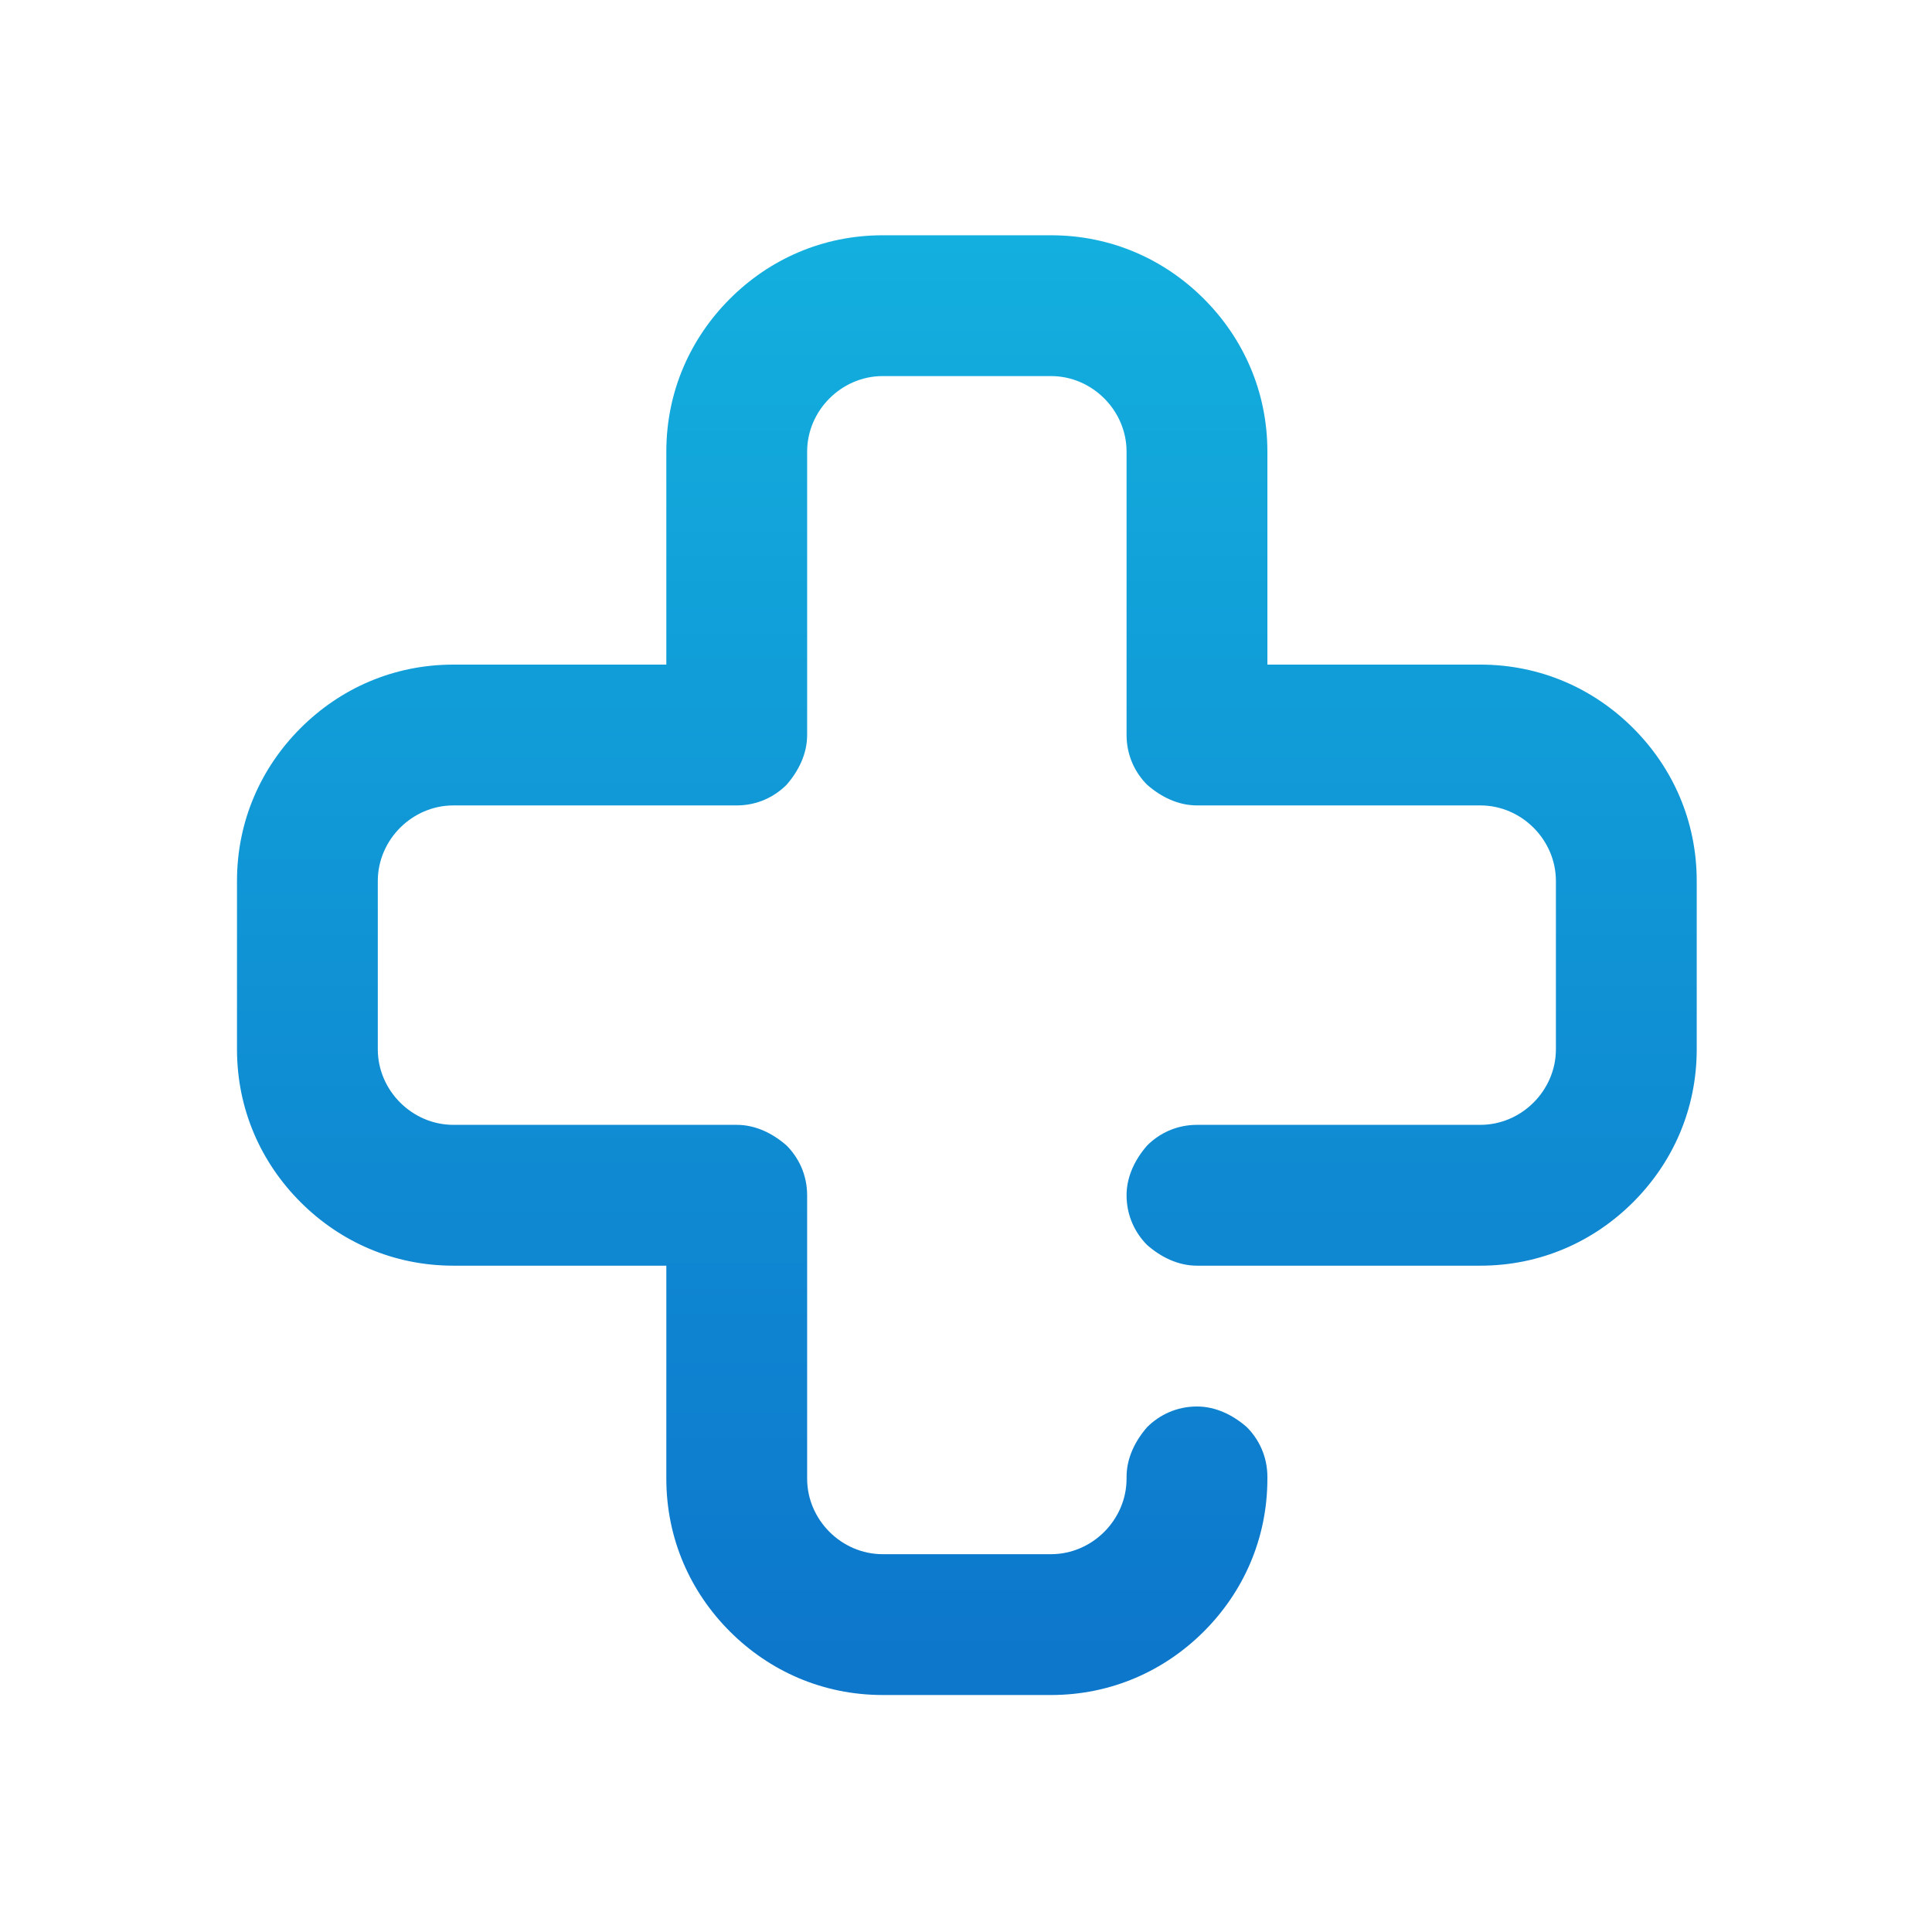
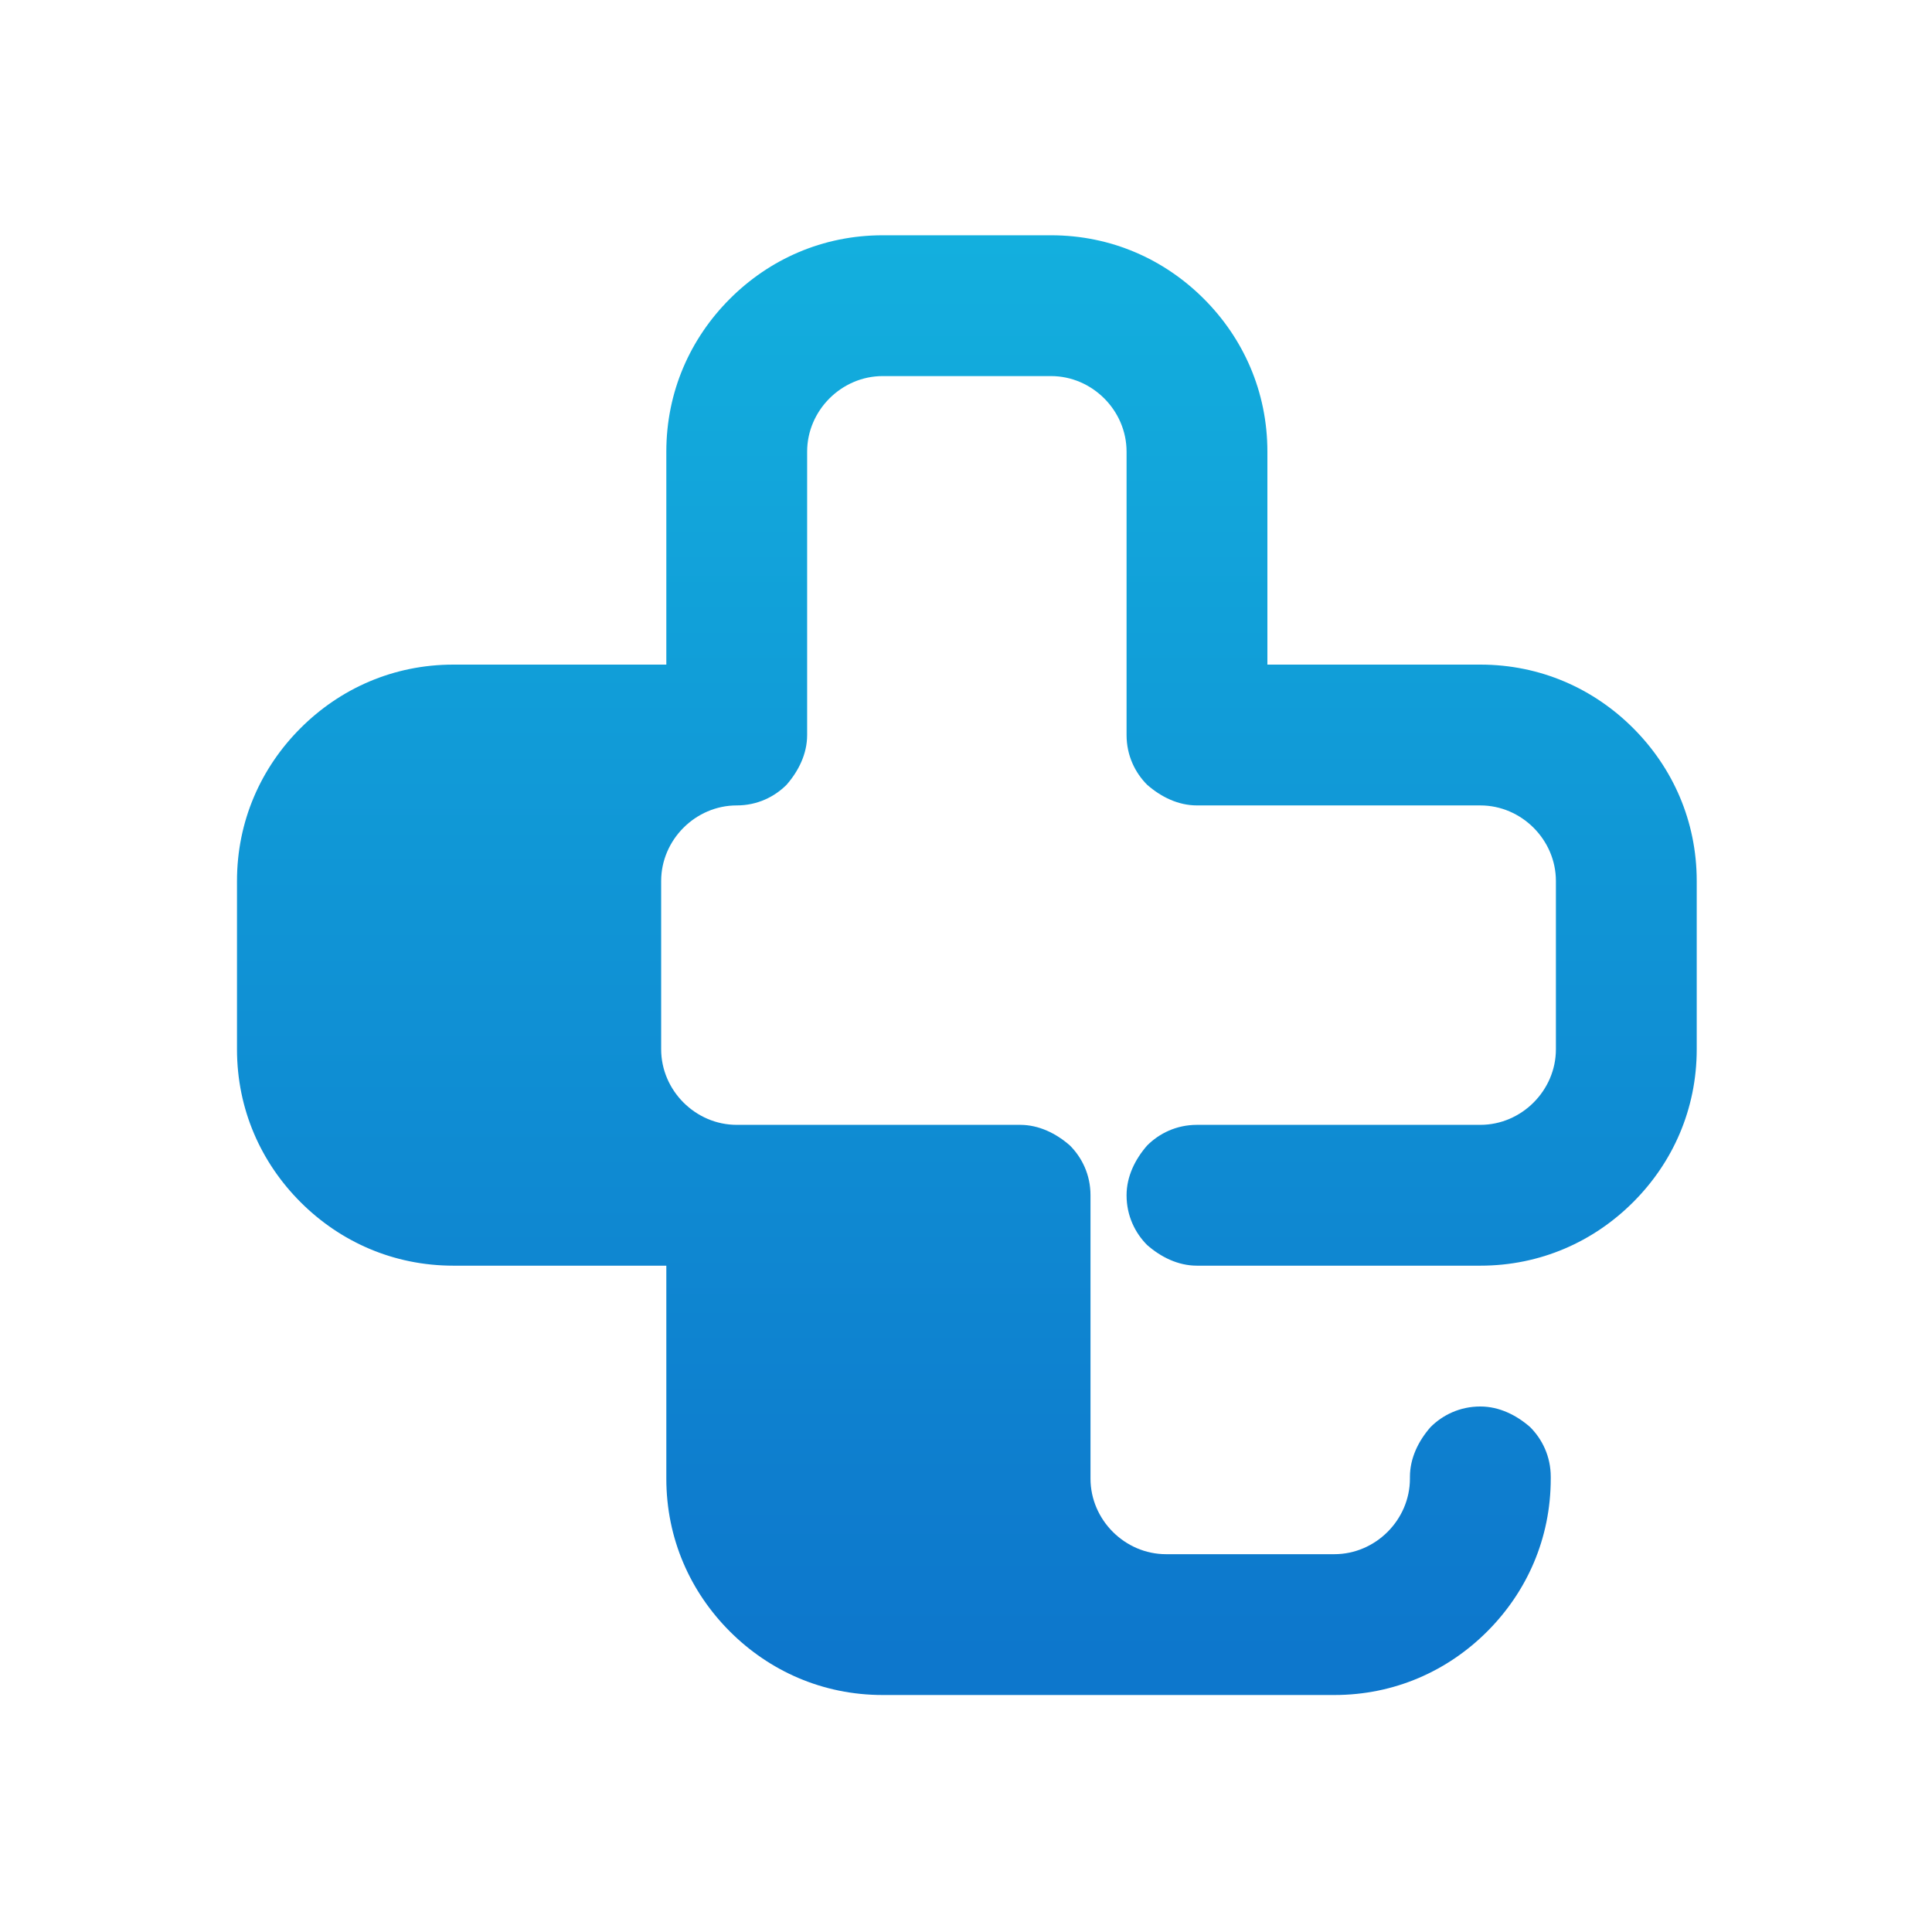
<svg xmlns="http://www.w3.org/2000/svg" xml:space="preserve" width="5.4mm" height="5.4mm" version="1.1" style="shape-rendering:geometricPrecision; text-rendering:geometricPrecision; image-rendering:optimizeQuality; fill-rule:evenodd; clip-rule:evenodd" viewBox="0 0 11.25 11.25">
  <defs>
    <style type="text/css">
   
    .fil0 {fill:none}
    .fil1 {fill:url(#id0);fill-rule:nonzero}
   
  </style>
    <linearGradient id="id0" gradientUnits="userSpaceOnUse" x1="5.48" y1="9.63" x2="5.48" y2="1.26">
      <stop offset="0" style="stop-opacity:1; stop-color:#0D77CC" />
      <stop offset="1" style="stop-opacity:1; stop-color:#13B0DE" />
    </linearGradient>
  </defs>
  <g id="Слой_x0020_1">
-     <rect class="fil0" x="-0" width="11.25" height="11.25" />
-     <path class="fil1" d="M6.12 9.87l-0.98 0c-0.35,0 -0.66,-0.14 -0.89,-0.37 -0.23,-0.23 -0.37,-0.54 -0.37,-0.89l0 -1.24 -1.24 0c-0.35,0 -0.66,-0.14 -0.89,-0.37 -0.23,-0.23 -0.37,-0.54 -0.37,-0.89l0 -0.98c0,-0.35 0.14,-0.66 0.37,-0.89 0.23,-0.23 0.54,-0.37 0.89,-0.37l1.24 0 0 -1.24c0,-0.35 0.14,-0.66 0.37,-0.89 0.23,-0.23 0.54,-0.37 0.89,-0.37l0.98 0c0.35,0 0.66,0.14 0.89,0.37 0.23,0.23 0.37,0.54 0.37,0.89l0 1.24 1.24 0c0.35,0 0.66,0.14 0.89,0.37 0.23,0.23 0.37,0.54 0.37,0.89l0 0.98c0,0.35 -0.14,0.66 -0.37,0.89 -0.23,0.23 -0.54,0.37 -0.89,0.37l-1.65 0c-0.11,0 -0.21,-0.05 -0.29,-0.12 -0.07,-0.07 -0.12,-0.17 -0.12,-0.29 0,-0.11 0.05,-0.21 0.12,-0.29 0.07,-0.07 0.17,-0.12 0.29,-0.12l1.65 0c0.12,0 0.23,-0.05 0.31,-0.13 0.08,-0.08 0.13,-0.19 0.13,-0.31l0 -0.98c0,-0.12 -0.05,-0.23 -0.13,-0.31 -0.08,-0.08 -0.19,-0.13 -0.31,-0.13l-1.65 0c-0.11,0 -0.21,-0.05 -0.29,-0.12 -0.07,-0.07 -0.12,-0.17 -0.12,-0.29l0 -1.65c0,-0.12 -0.05,-0.23 -0.13,-0.31 -0.08,-0.08 -0.19,-0.13 -0.31,-0.13l-0.98 0c-0.12,0 -0.23,0.05 -0.31,0.13 -0.08,0.08 -0.13,0.19 -0.13,0.31l0 1.65c0,0.11 -0.05,0.21 -0.12,0.29 -0.07,0.07 -0.17,0.12 -0.29,0.12l-1.65 0c-0.12,0 -0.23,0.05 -0.31,0.13 -0.08,0.08 -0.13,0.19 -0.13,0.31l0 0.98c0,0.12 0.05,0.23 0.13,0.31 0.08,0.08 0.19,0.13 0.31,0.13l1.65 0c0.11,0 0.21,0.05 0.29,0.12 0.07,0.07 0.12,0.17 0.12,0.29l0 1.65c0,0.12 0.05,0.23 0.13,0.31 0.08,0.08 0.19,0.13 0.31,0.13l0.98 0c0.12,0 0.23,-0.05 0.31,-0.13 0.08,-0.08 0.13,-0.19 0.13,-0.31l0 -0.01c0,-0.11 0.05,-0.21 0.12,-0.29 0.07,-0.07 0.17,-0.12 0.29,-0.12 0.11,0 0.21,0.05 0.29,0.12 0.07,0.07 0.12,0.17 0.12,0.29l0 0.01c0,0.35 -0.14,0.66 -0.37,0.89 -0.23,0.23 -0.54,0.37 -0.89,0.37z" />
+     <path class="fil1" d="M6.12 9.87l-0.98 0c-0.35,0 -0.66,-0.14 -0.89,-0.37 -0.23,-0.23 -0.37,-0.54 -0.37,-0.89l0 -1.24 -1.24 0c-0.35,0 -0.66,-0.14 -0.89,-0.37 -0.23,-0.23 -0.37,-0.54 -0.37,-0.89l0 -0.98c0,-0.35 0.14,-0.66 0.37,-0.89 0.23,-0.23 0.54,-0.37 0.89,-0.37l1.24 0 0 -1.24c0,-0.35 0.14,-0.66 0.37,-0.89 0.23,-0.23 0.54,-0.37 0.89,-0.37l0.98 0c0.35,0 0.66,0.14 0.89,0.37 0.23,0.23 0.37,0.54 0.37,0.89l0 1.24 1.24 0c0.35,0 0.66,0.14 0.89,0.37 0.23,0.23 0.37,0.54 0.37,0.89l0 0.98c0,0.35 -0.14,0.66 -0.37,0.89 -0.23,0.23 -0.54,0.37 -0.89,0.37l-1.65 0c-0.11,0 -0.21,-0.05 -0.29,-0.12 -0.07,-0.07 -0.12,-0.17 -0.12,-0.29 0,-0.11 0.05,-0.21 0.12,-0.29 0.07,-0.07 0.17,-0.12 0.29,-0.12l1.65 0c0.12,0 0.23,-0.05 0.31,-0.13 0.08,-0.08 0.13,-0.19 0.13,-0.31l0 -0.98c0,-0.12 -0.05,-0.23 -0.13,-0.31 -0.08,-0.08 -0.19,-0.13 -0.31,-0.13l-1.65 0c-0.11,0 -0.21,-0.05 -0.29,-0.12 -0.07,-0.07 -0.12,-0.17 -0.12,-0.29l0 -1.65c0,-0.12 -0.05,-0.23 -0.13,-0.31 -0.08,-0.08 -0.19,-0.13 -0.31,-0.13l-0.98 0c-0.12,0 -0.23,0.05 -0.31,0.13 -0.08,0.08 -0.13,0.19 -0.13,0.31l0 1.65c0,0.11 -0.05,0.21 -0.12,0.29 -0.07,0.07 -0.17,0.12 -0.29,0.12c-0.12,0 -0.23,0.05 -0.31,0.13 -0.08,0.08 -0.13,0.19 -0.13,0.31l0 0.98c0,0.12 0.05,0.23 0.13,0.31 0.08,0.08 0.19,0.13 0.31,0.13l1.65 0c0.11,0 0.21,0.05 0.29,0.12 0.07,0.07 0.12,0.17 0.12,0.29l0 1.65c0,0.12 0.05,0.23 0.13,0.31 0.08,0.08 0.19,0.13 0.31,0.13l0.98 0c0.12,0 0.23,-0.05 0.31,-0.13 0.08,-0.08 0.13,-0.19 0.13,-0.31l0 -0.01c0,-0.11 0.05,-0.21 0.12,-0.29 0.07,-0.07 0.17,-0.12 0.29,-0.12 0.11,0 0.21,0.05 0.29,0.12 0.07,0.07 0.12,0.17 0.12,0.29l0 0.01c0,0.35 -0.14,0.66 -0.37,0.89 -0.23,0.23 -0.54,0.37 -0.89,0.37z" />
  </g>
</svg>